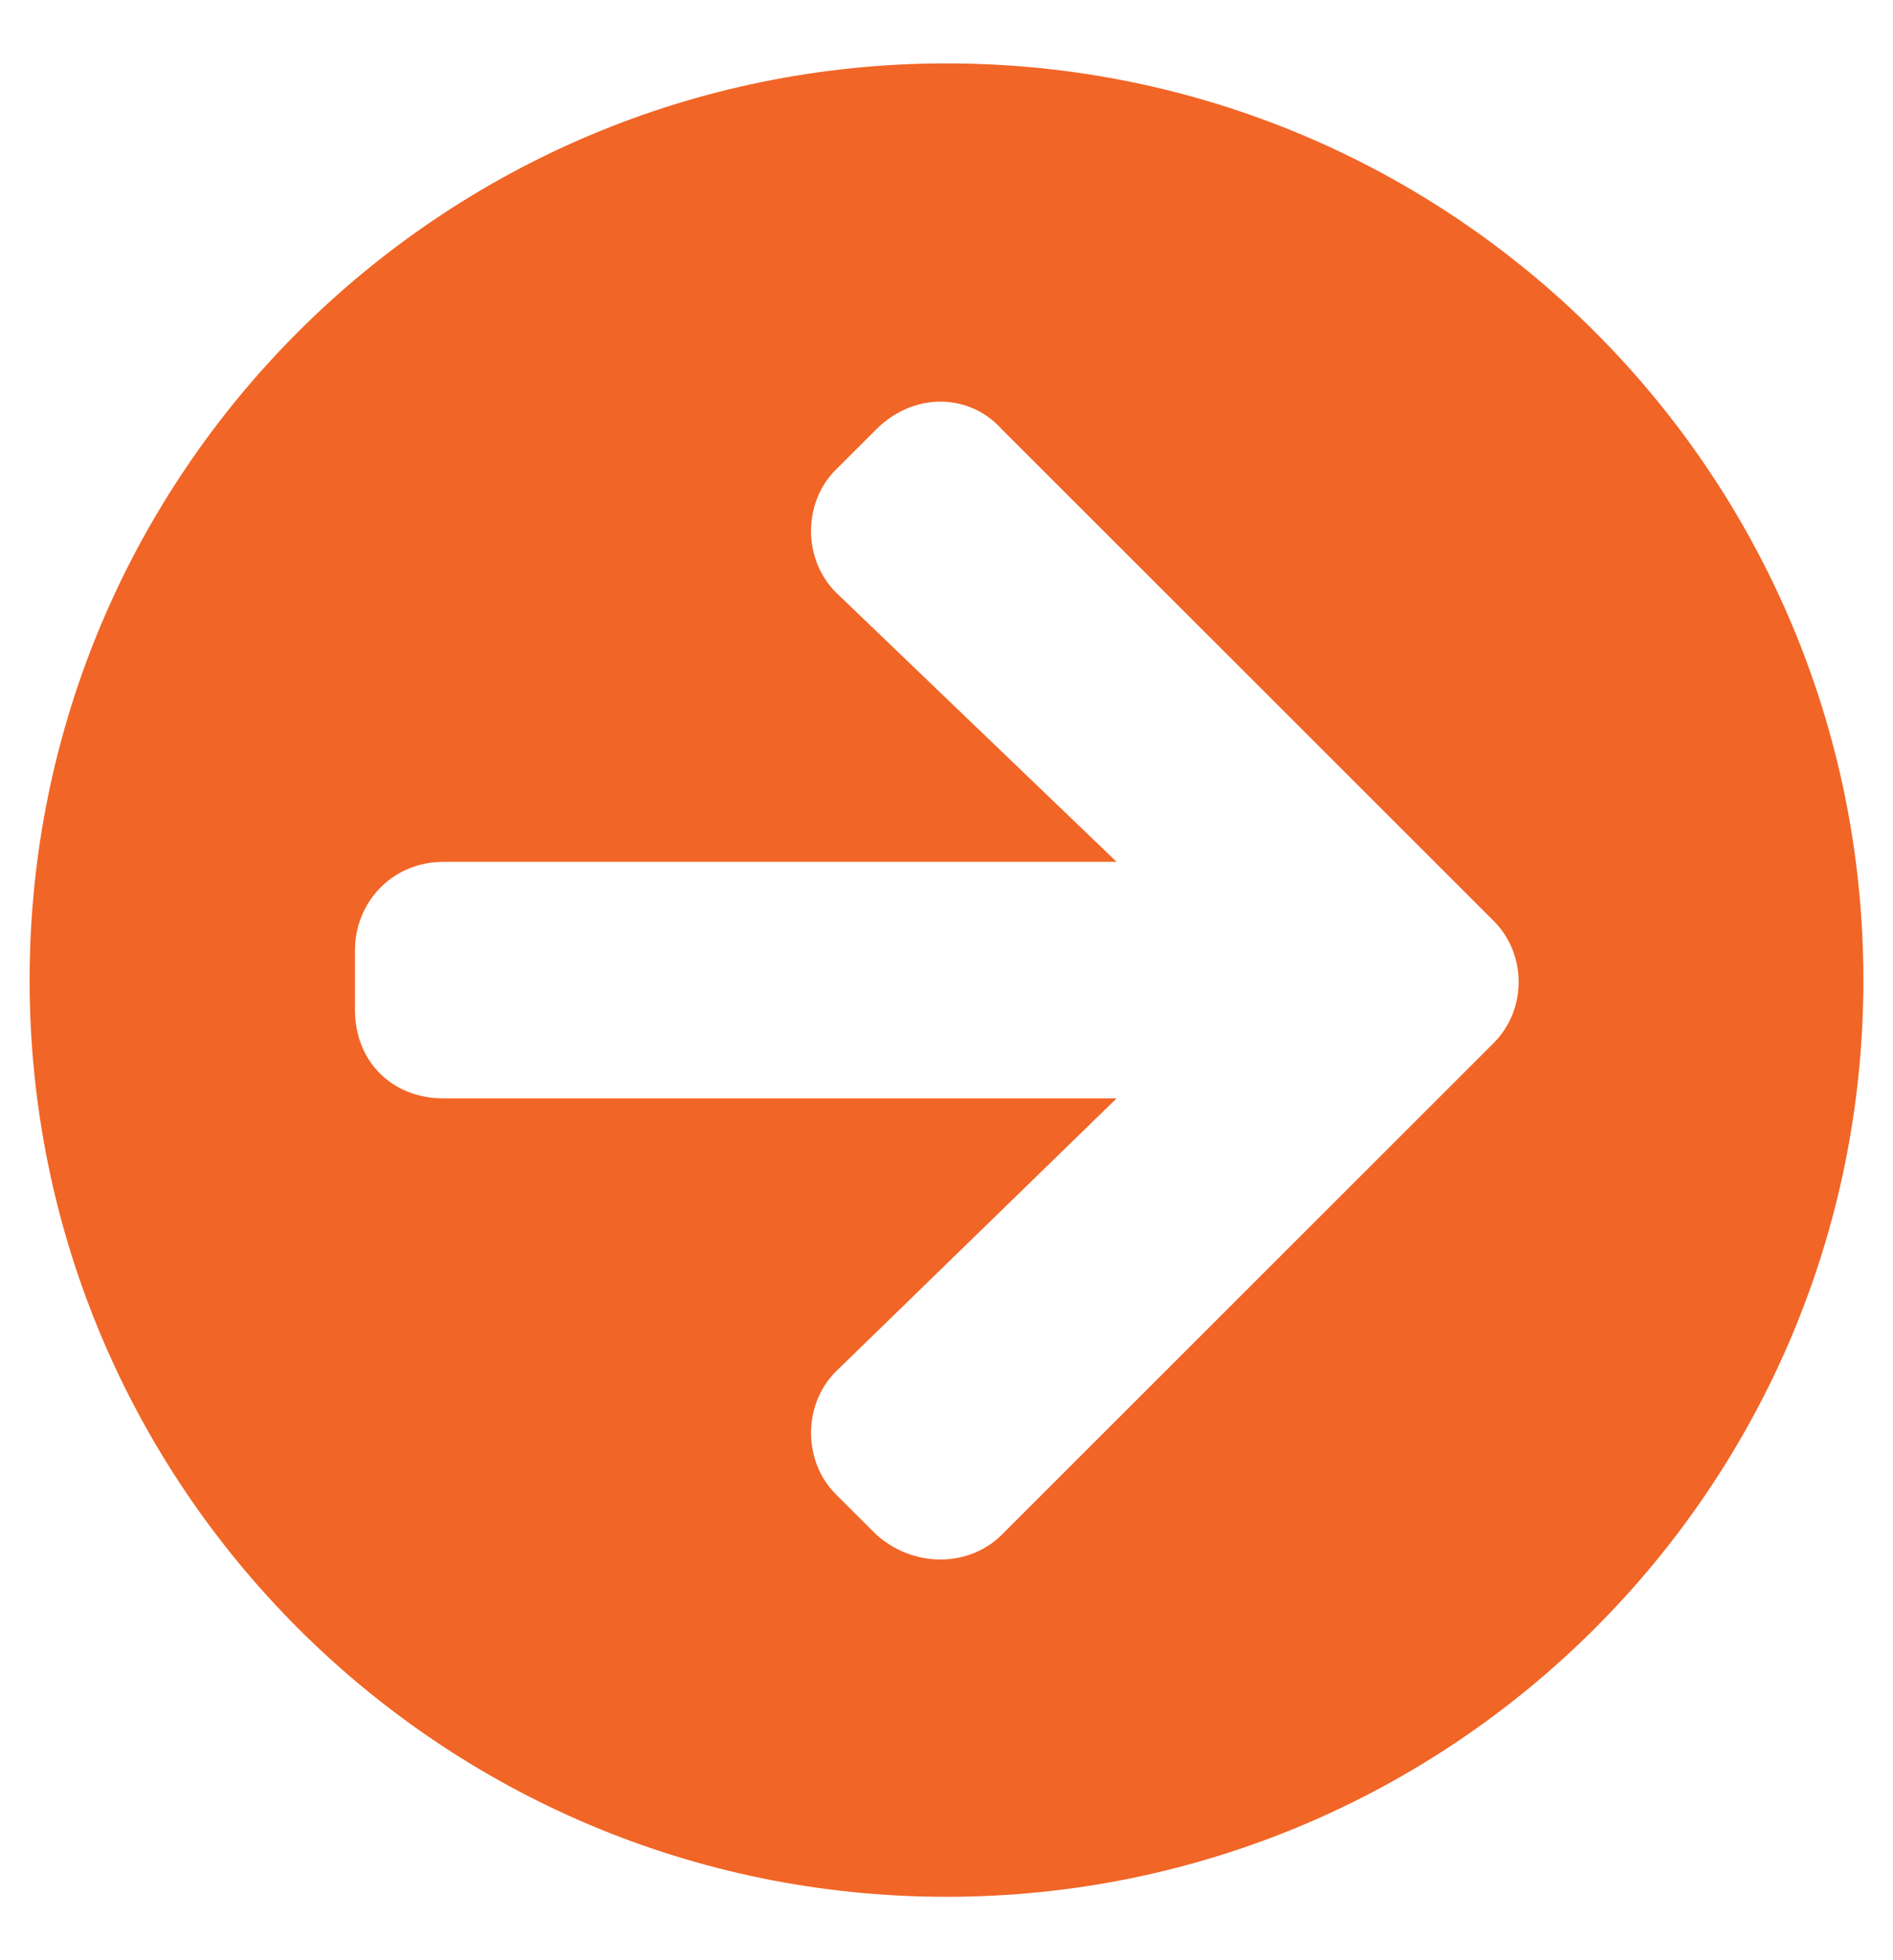
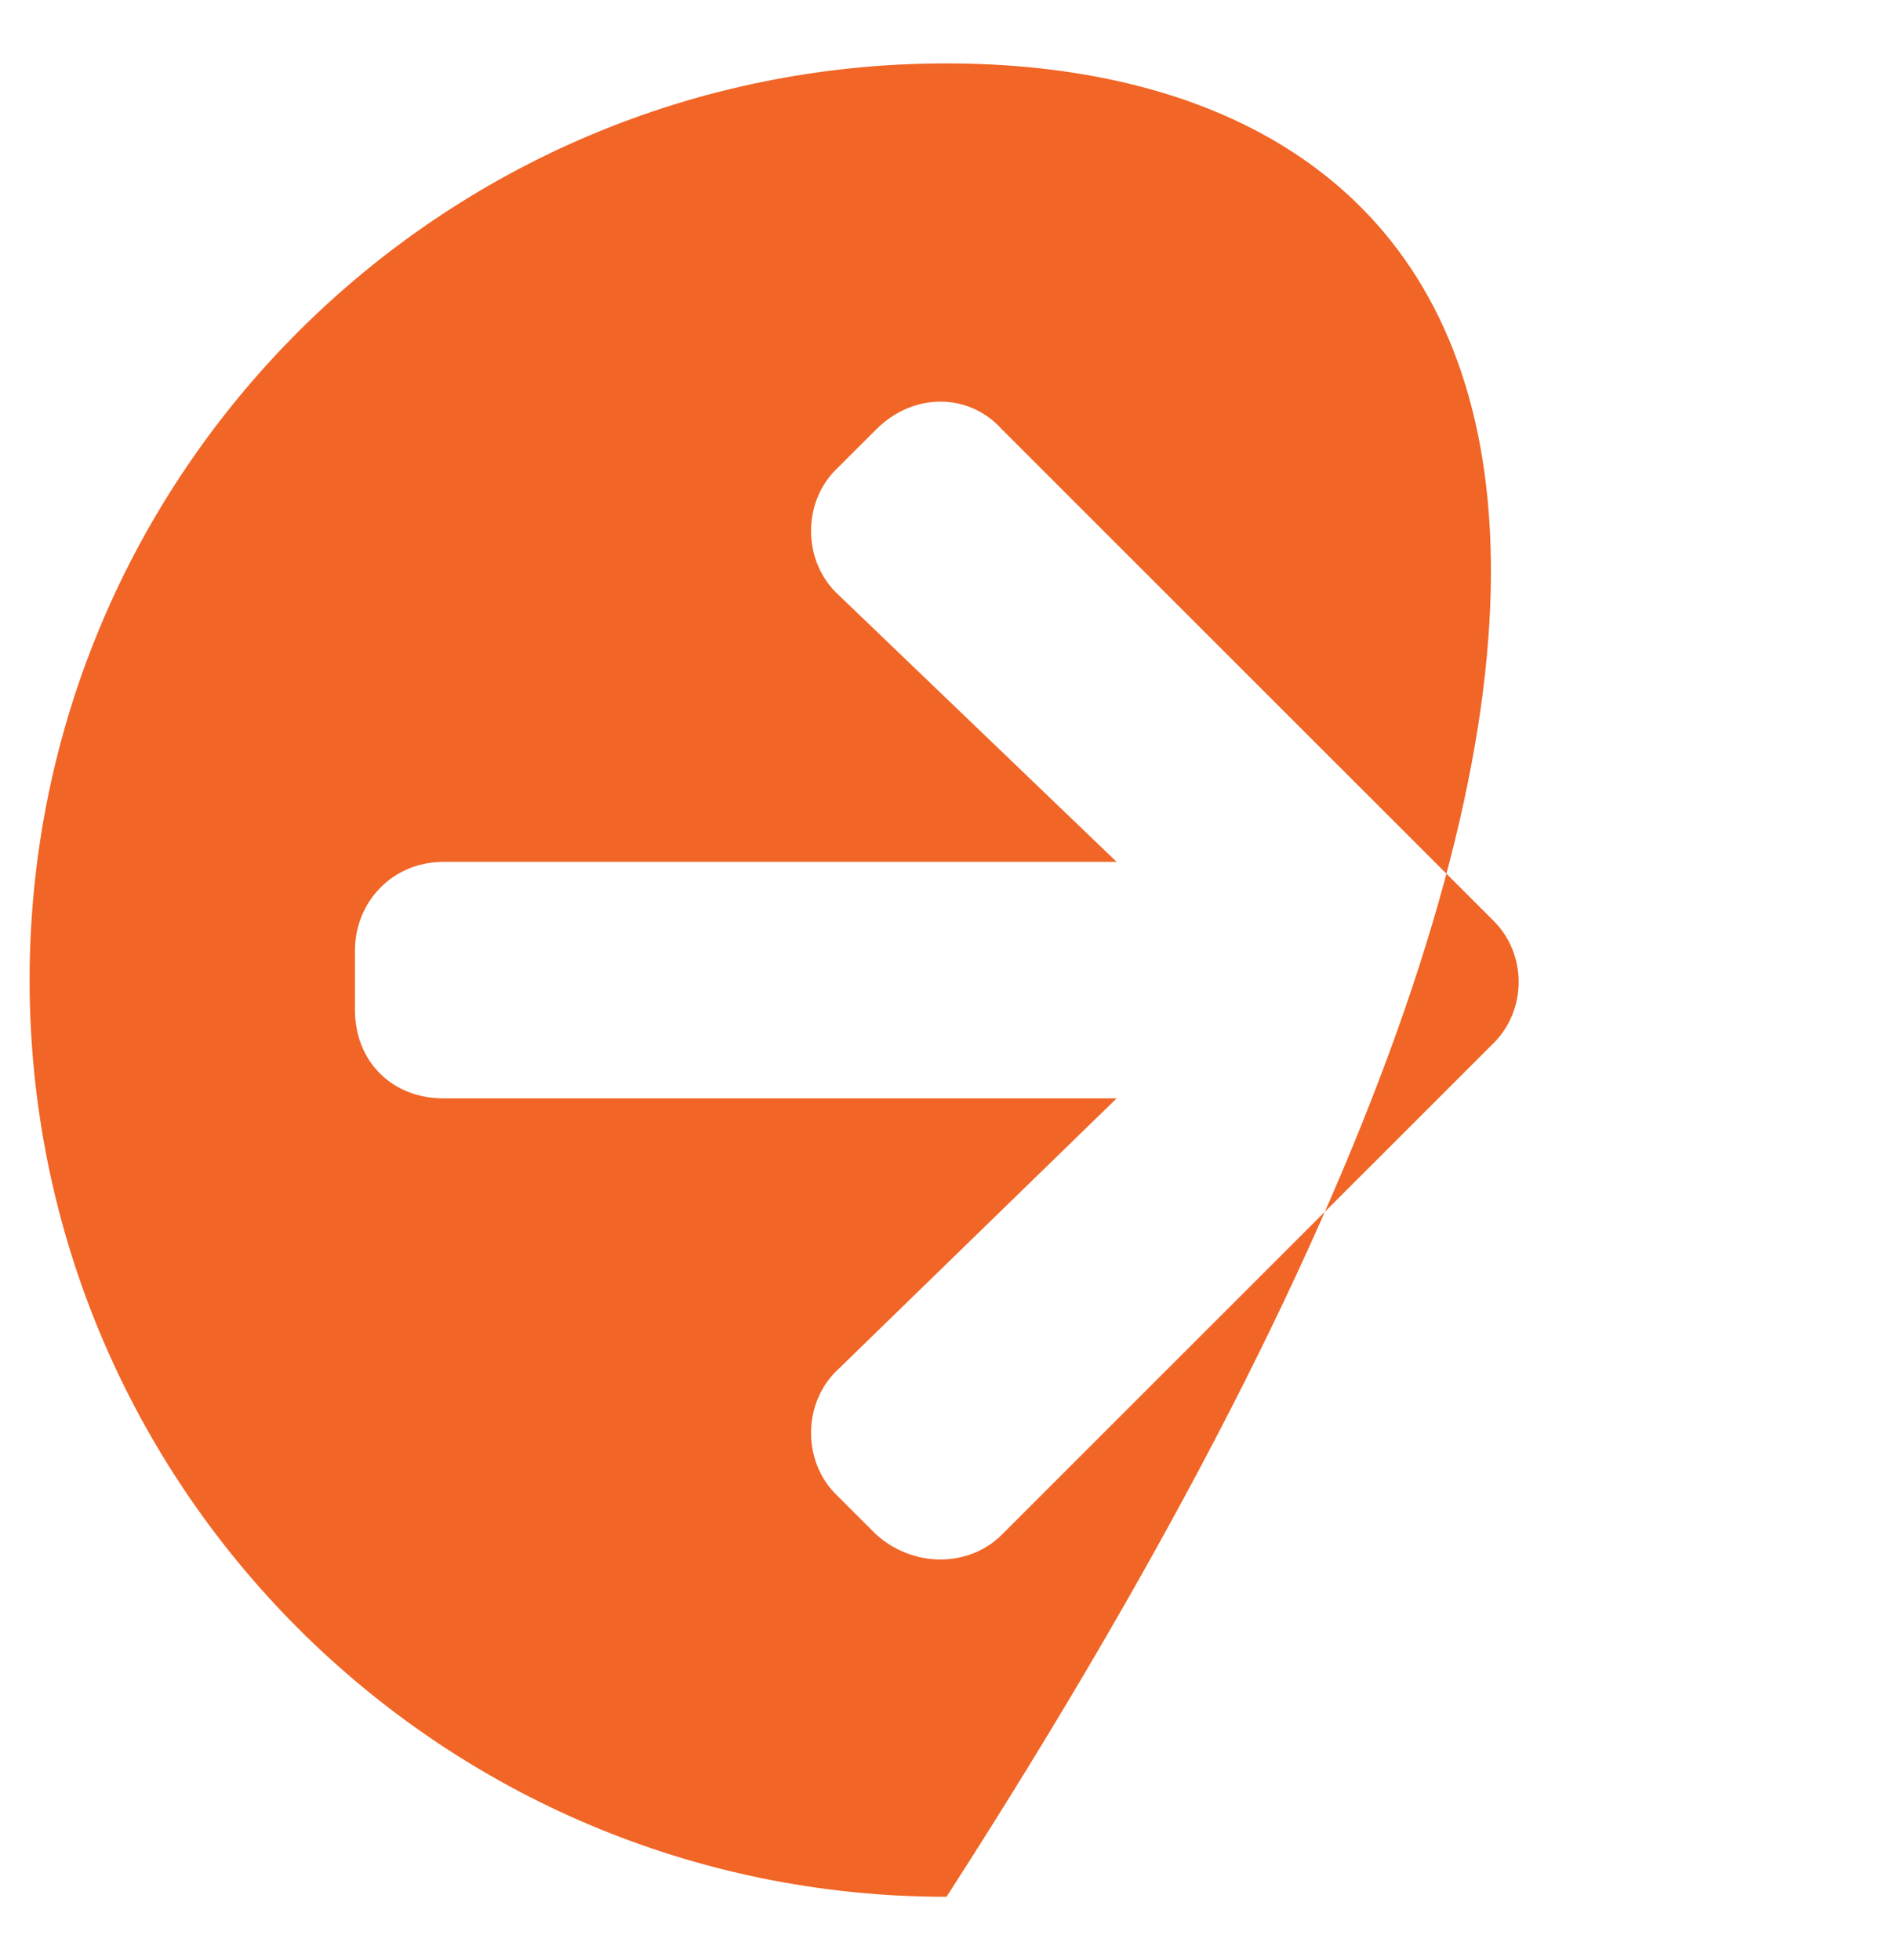
<svg xmlns="http://www.w3.org/2000/svg" width="28" height="29" viewBox="0 0 28 29" fill="none">
-   <path d="M14 0.938C6.508 0.938 0.438 7.008 0.438 14.5C0.438 21.992 6.508 28.062 14 28.062C21.492 28.062 27.562 21.992 27.562 14.5C27.562 7.008 21.492 0.938 14 0.938ZM12.414 8.812C11.867 8.32 11.867 7.445 12.359 6.953L12.961 6.352C13.508 5.805 14.328 5.805 14.82 6.352L22.094 13.625C22.586 14.117 22.586 14.938 22.094 15.43L14.82 22.703C14.328 23.195 13.508 23.195 12.961 22.703L12.359 22.102C11.867 21.609 11.867 20.734 12.414 20.242L16.516 16.25H6.562C5.797 16.25 5.25 15.703 5.25 14.938V14.062C5.25 13.352 5.797 12.75 6.562 12.75H16.516L12.414 8.812Z" fill="#f16526" />
+   <path d="M14 0.938C6.508 0.938 0.438 7.008 0.438 14.5C0.438 21.992 6.508 28.062 14 28.062C27.562 7.008 21.492 0.938 14 0.938ZM12.414 8.812C11.867 8.32 11.867 7.445 12.359 6.953L12.961 6.352C13.508 5.805 14.328 5.805 14.82 6.352L22.094 13.625C22.586 14.117 22.586 14.938 22.094 15.43L14.82 22.703C14.328 23.195 13.508 23.195 12.961 22.703L12.359 22.102C11.867 21.609 11.867 20.734 12.414 20.242L16.516 16.25H6.562C5.797 16.25 5.25 15.703 5.25 14.938V14.062C5.25 13.352 5.797 12.75 6.562 12.75H16.516L12.414 8.812Z" fill="#f16526" />
</svg>